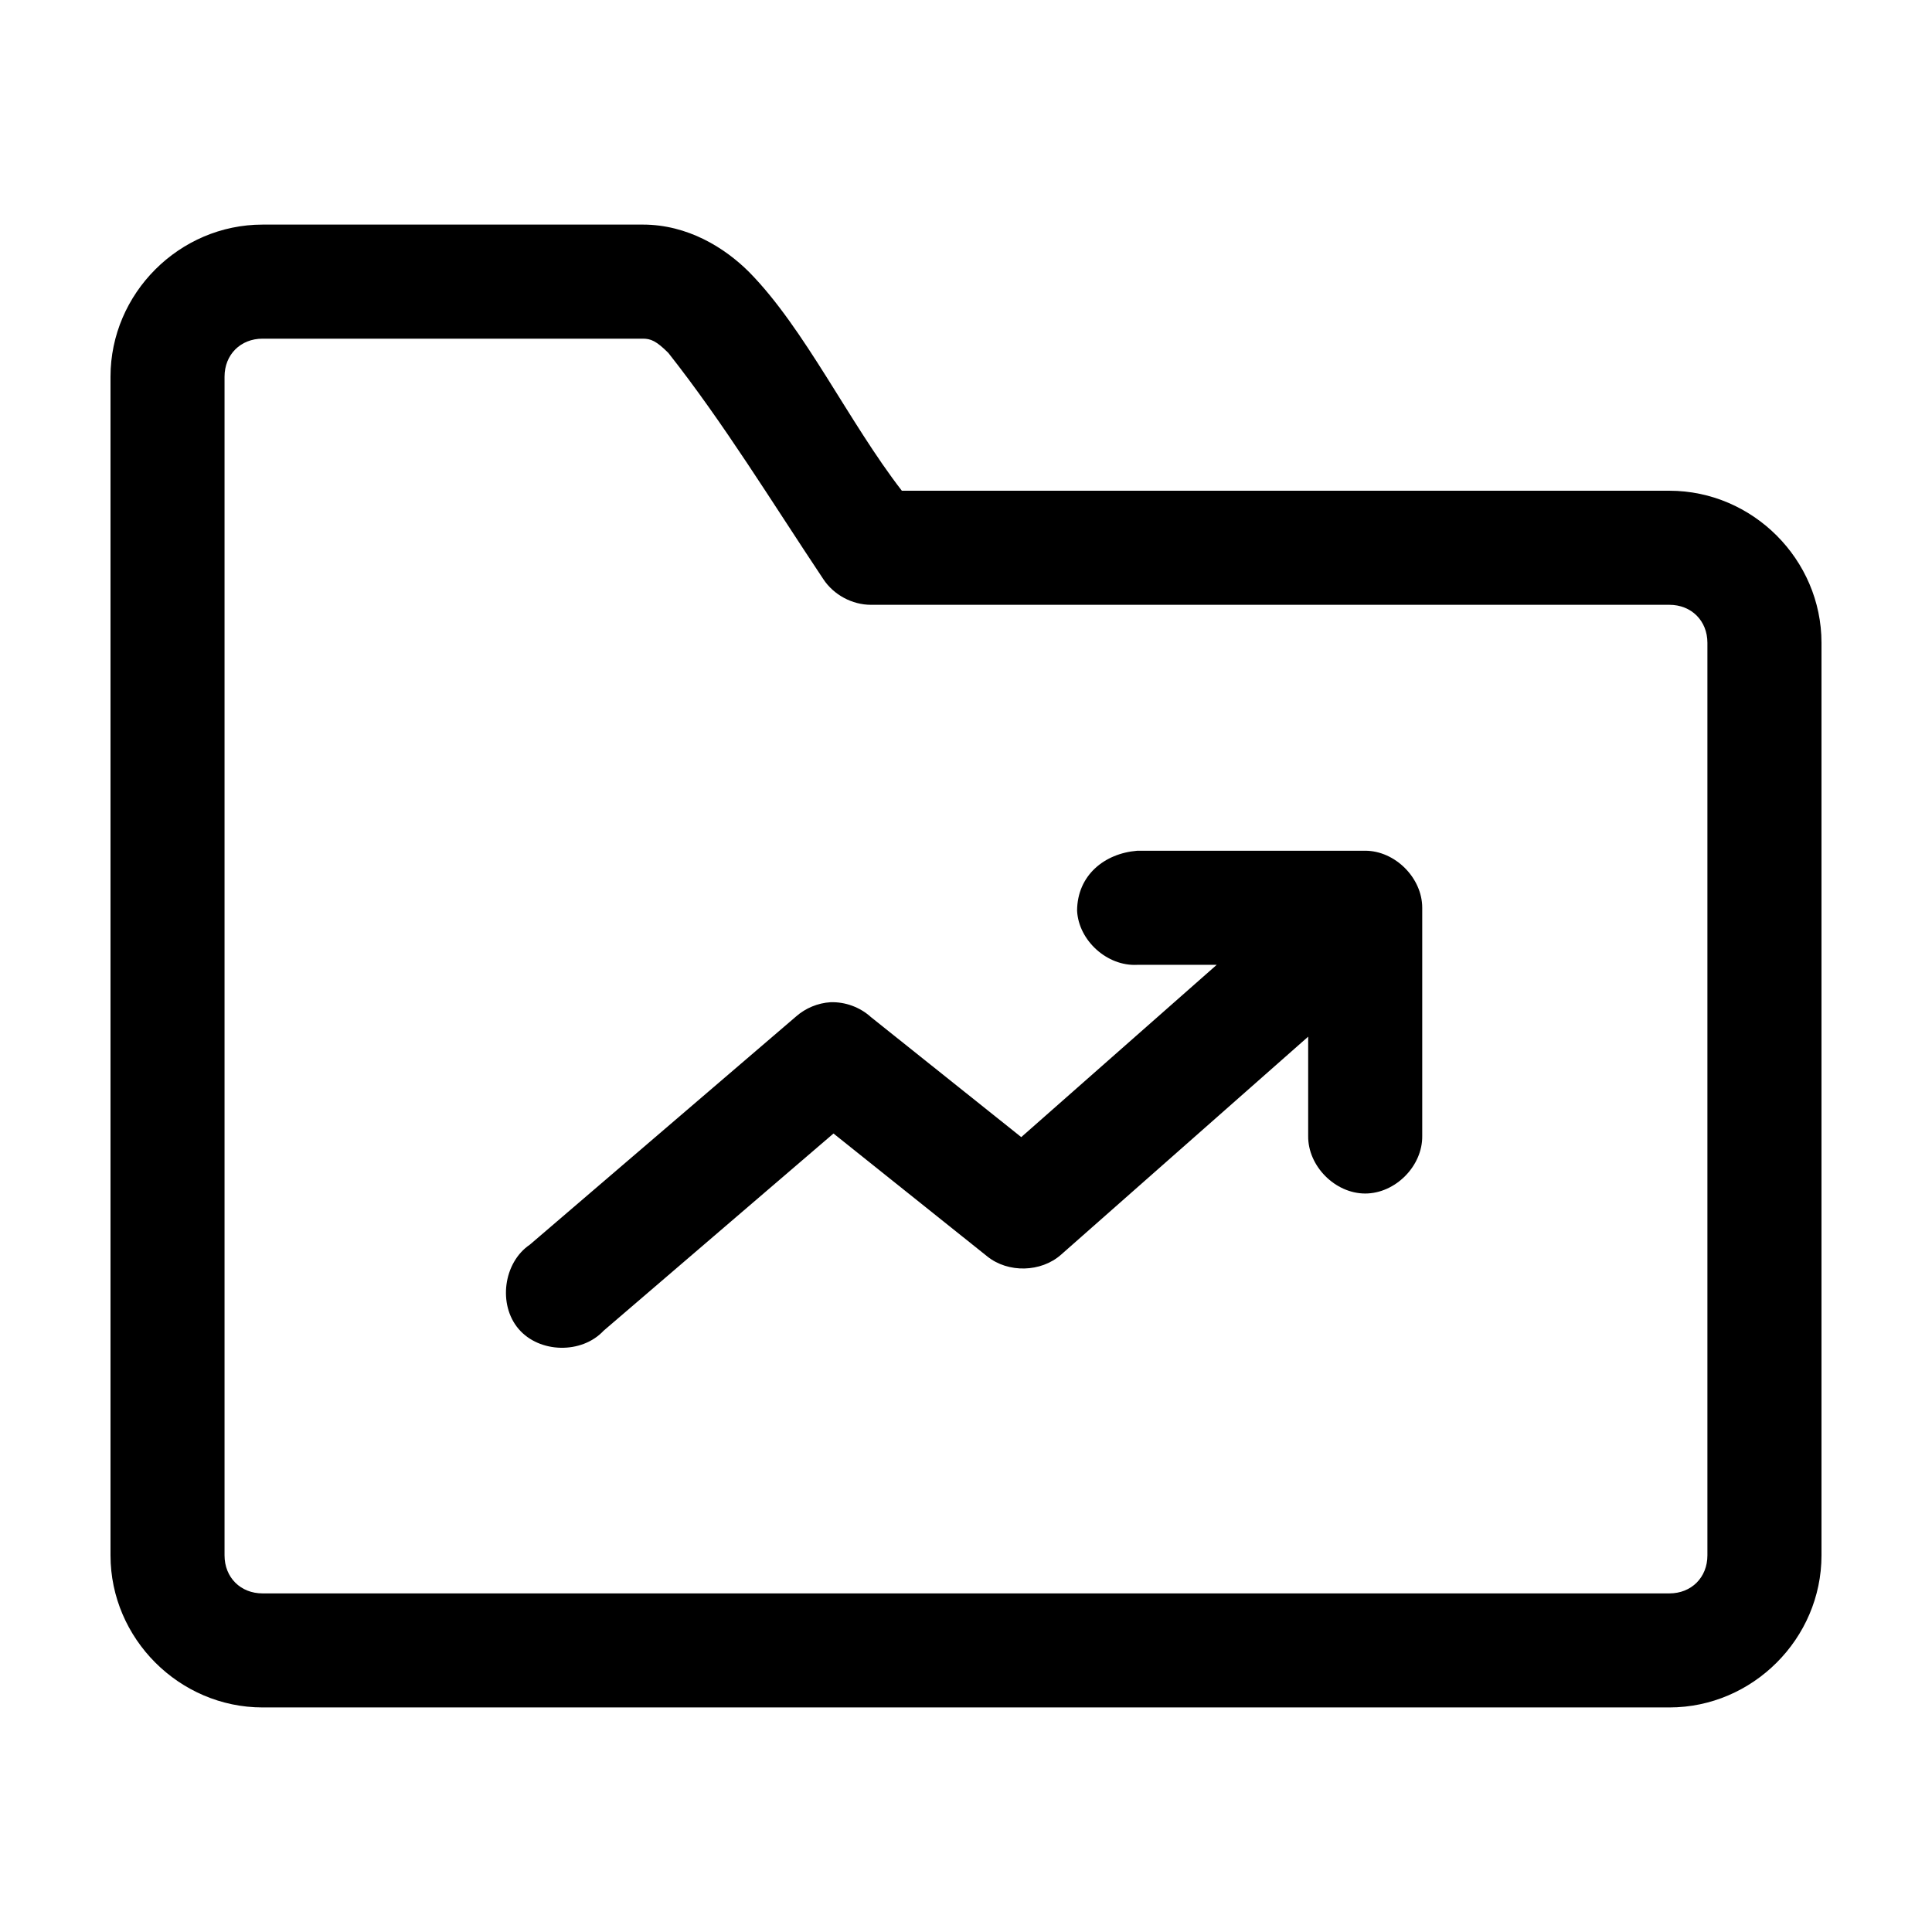
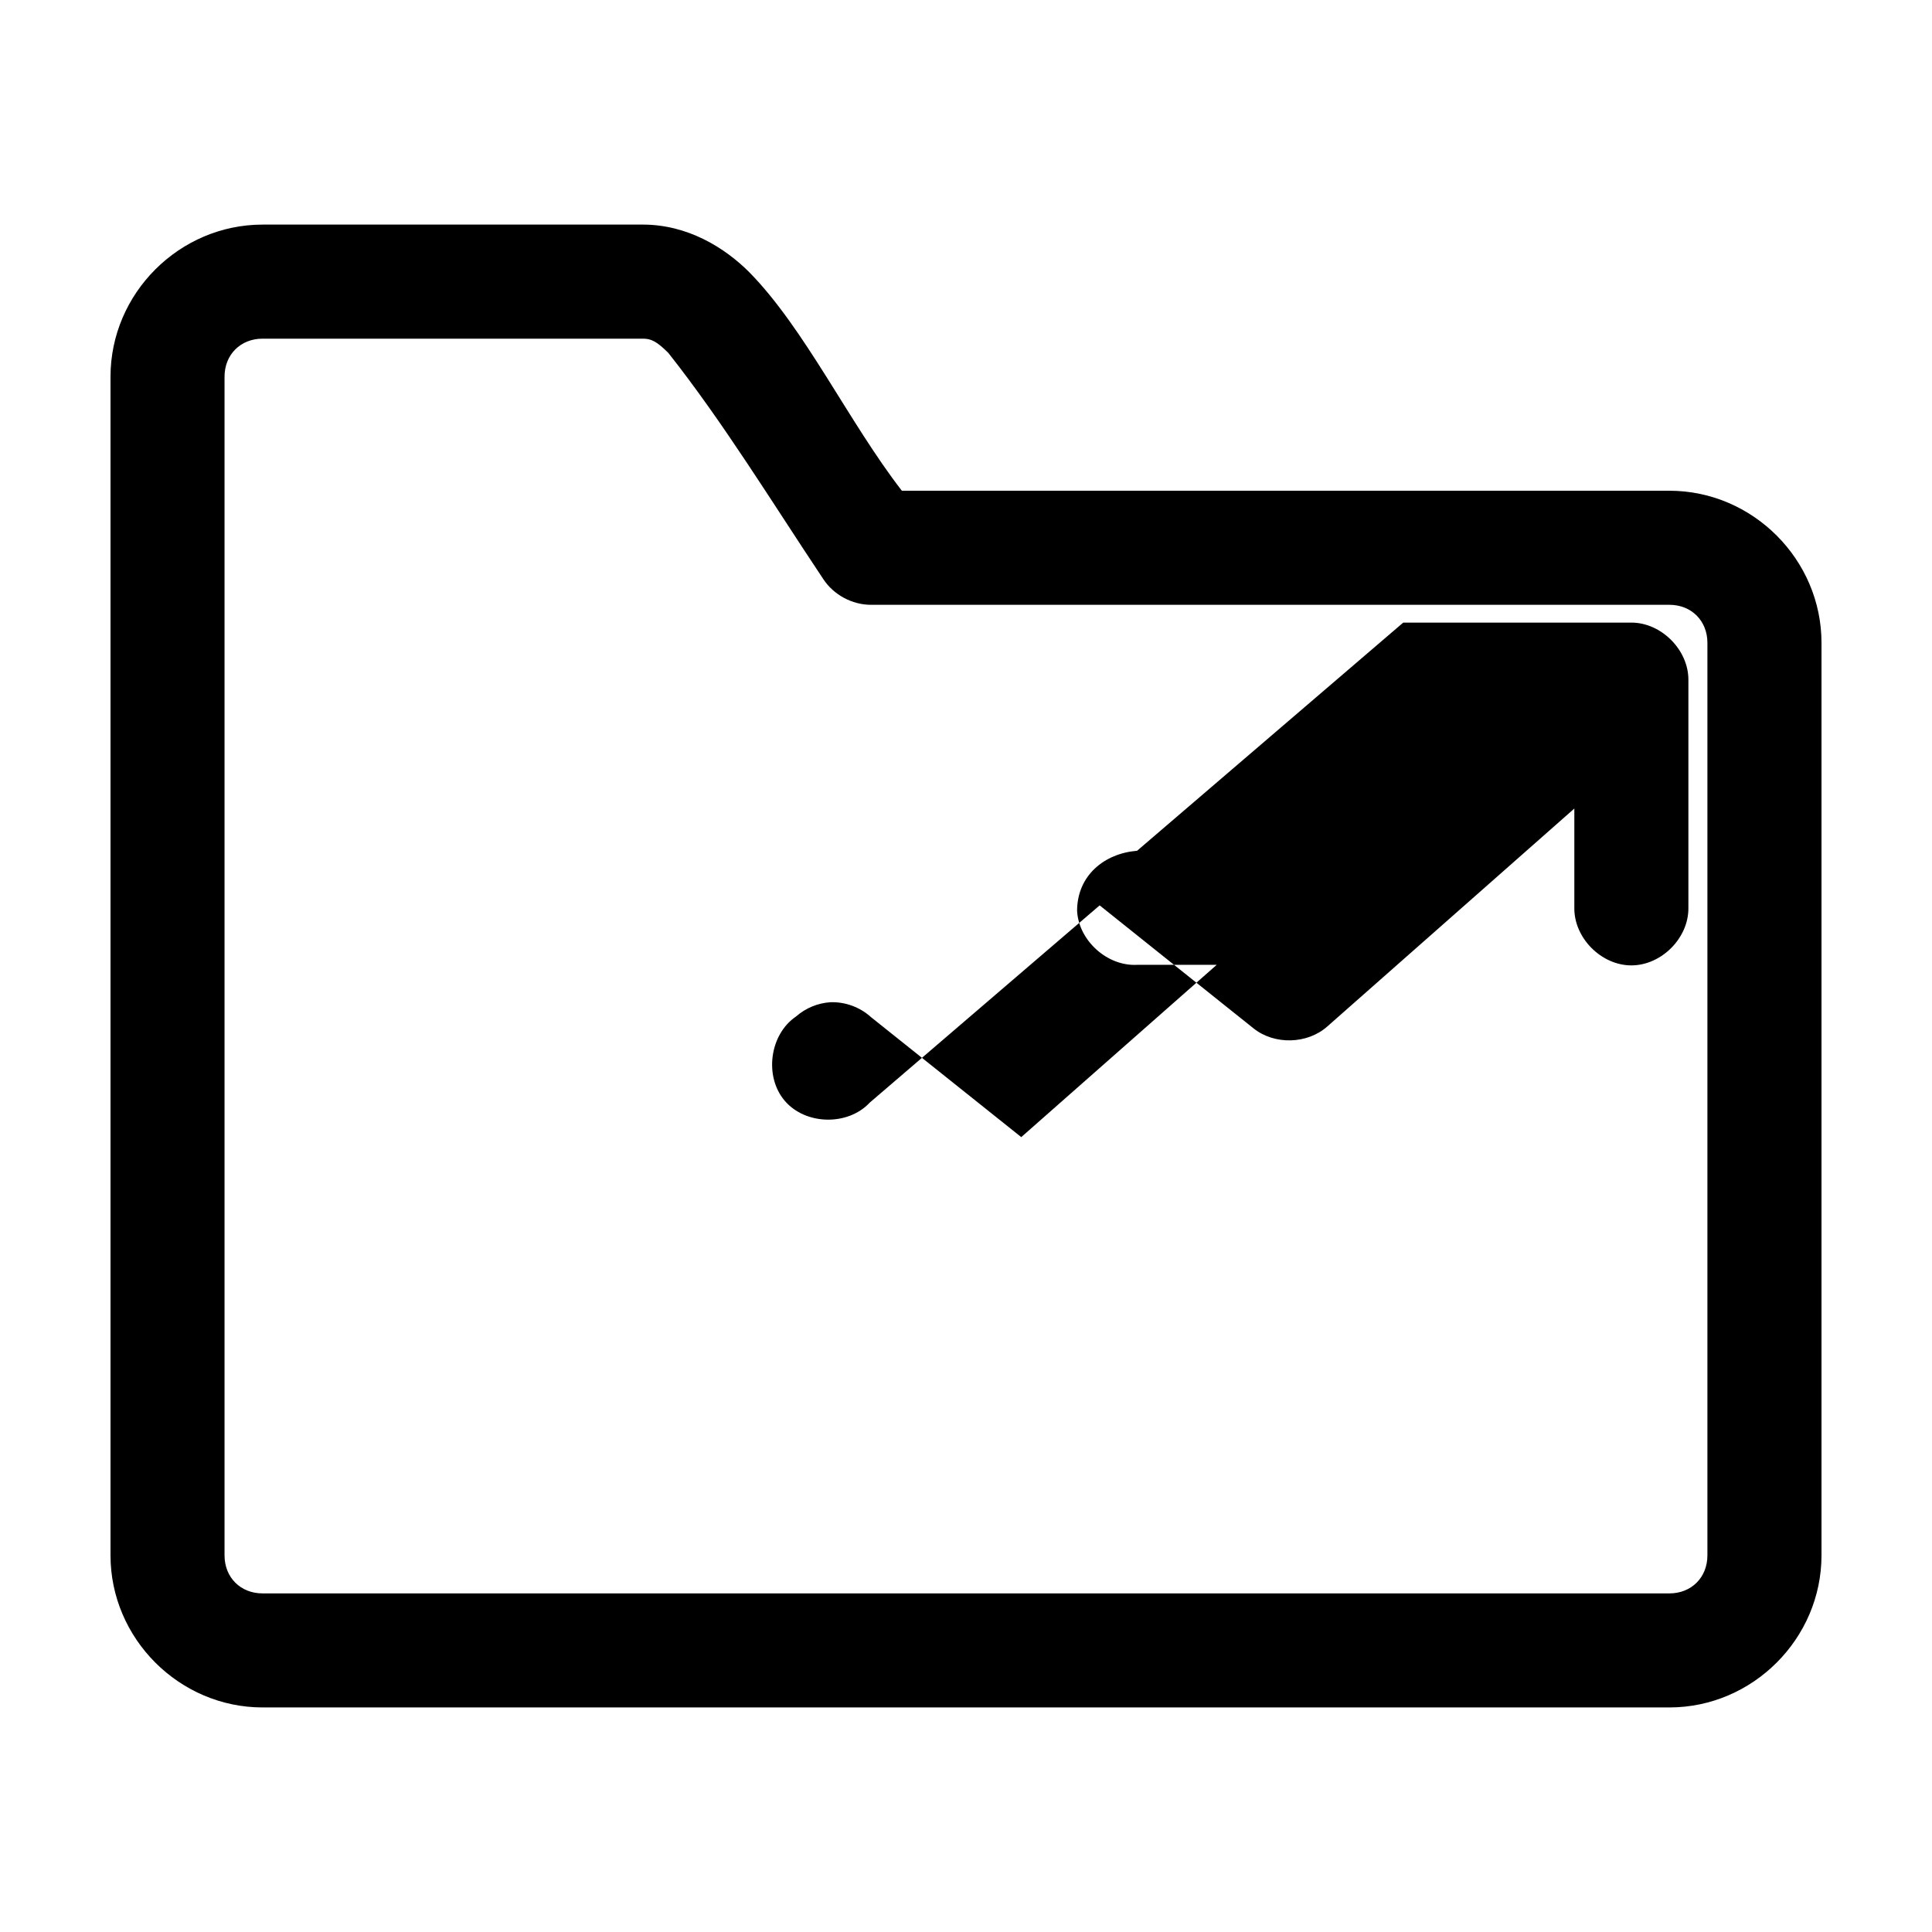
<svg xmlns="http://www.w3.org/2000/svg" fill="#000000" width="800px" height="800px" version="1.1" viewBox="144 144 512 512">
-   <path d="m213.59 203.52c-22.066 0-40.305 18.238-40.305 40.305v312.36c0 22.066 18.238 40.305 40.305 40.305h372.82c22.066 0 40.305-18.238 40.305-40.305v-241.83c0-22.066-18.238-40.305-40.305-40.305h-203.41c-14.047-18.137-25.711-42.961-40.461-57.938-6.484-6.484-16.301-12.594-28.184-12.594h-100.76zm0 30.23h100.76c2.074 0 3.562 0.57 6.769 3.777 14.688 18.621 27.277 39.266 41.09 59.984 2.742 4.141 7.629 6.769 12.594 6.769h211.6c5.844 0 10.078 4.234 10.078 10.078v241.83c0 5.844-4.234 10.078-10.078 10.078h-372.82c-5.844 0-10.078-4.234-10.078-10.078v-312.36c0-5.844 4.234-10.078 10.078-10.078zm231.75 135.71c-8.645 0.707-15.855 6.492-15.902 15.902 0.414 7.914 7.988 14.742 15.902 14.328h21.098l-51.797 45.656-39.836-31.809c-2.883-2.625-6.809-4.07-10.707-3.938-3.352 0.203-6.621 1.555-9.133 3.777l-70.535 60.457c-7.031 4.75-8.504 15.91-2.992 22.355 5.516 6.449 16.73 6.68 22.516 0.473l60.93-52.27c13.551 10.828 27.316 21.828 40.777 32.59 5.519 4.422 14.223 4.211 19.523-0.473l65.496-57.781v26.293c-0.109 7.984 7.129 15.273 15.113 15.273s15.227-7.285 15.113-15.273v-60.457c0-7.914-7.199-15.113-15.113-15.113h-60.457z" />
+   <path d="m213.59 203.52c-22.066 0-40.305 18.238-40.305 40.305v312.36c0 22.066 18.238 40.305 40.305 40.305h372.82c22.066 0 40.305-18.238 40.305-40.305v-241.83c0-22.066-18.238-40.305-40.305-40.305h-203.41c-14.047-18.137-25.711-42.961-40.461-57.938-6.484-6.484-16.301-12.594-28.184-12.594h-100.76zm0 30.23h100.76c2.074 0 3.562 0.57 6.769 3.777 14.688 18.621 27.277 39.266 41.09 59.984 2.742 4.141 7.629 6.769 12.594 6.769h211.6c5.844 0 10.078 4.234 10.078 10.078v241.83c0 5.844-4.234 10.078-10.078 10.078h-372.82c-5.844 0-10.078-4.234-10.078-10.078v-312.36c0-5.844 4.234-10.078 10.078-10.078zm231.75 135.71c-8.645 0.707-15.855 6.492-15.902 15.902 0.414 7.914 7.988 14.742 15.902 14.328h21.098l-51.797 45.656-39.836-31.809c-2.883-2.625-6.809-4.07-10.707-3.938-3.352 0.203-6.621 1.555-9.133 3.777c-7.031 4.75-8.504 15.91-2.992 22.355 5.516 6.449 16.73 6.68 22.516 0.473l60.93-52.27c13.551 10.828 27.316 21.828 40.777 32.59 5.519 4.422 14.223 4.211 19.523-0.473l65.496-57.781v26.293c-0.109 7.984 7.129 15.273 15.113 15.273s15.227-7.285 15.113-15.273v-60.457c0-7.914-7.199-15.113-15.113-15.113h-60.457z" />
</svg>